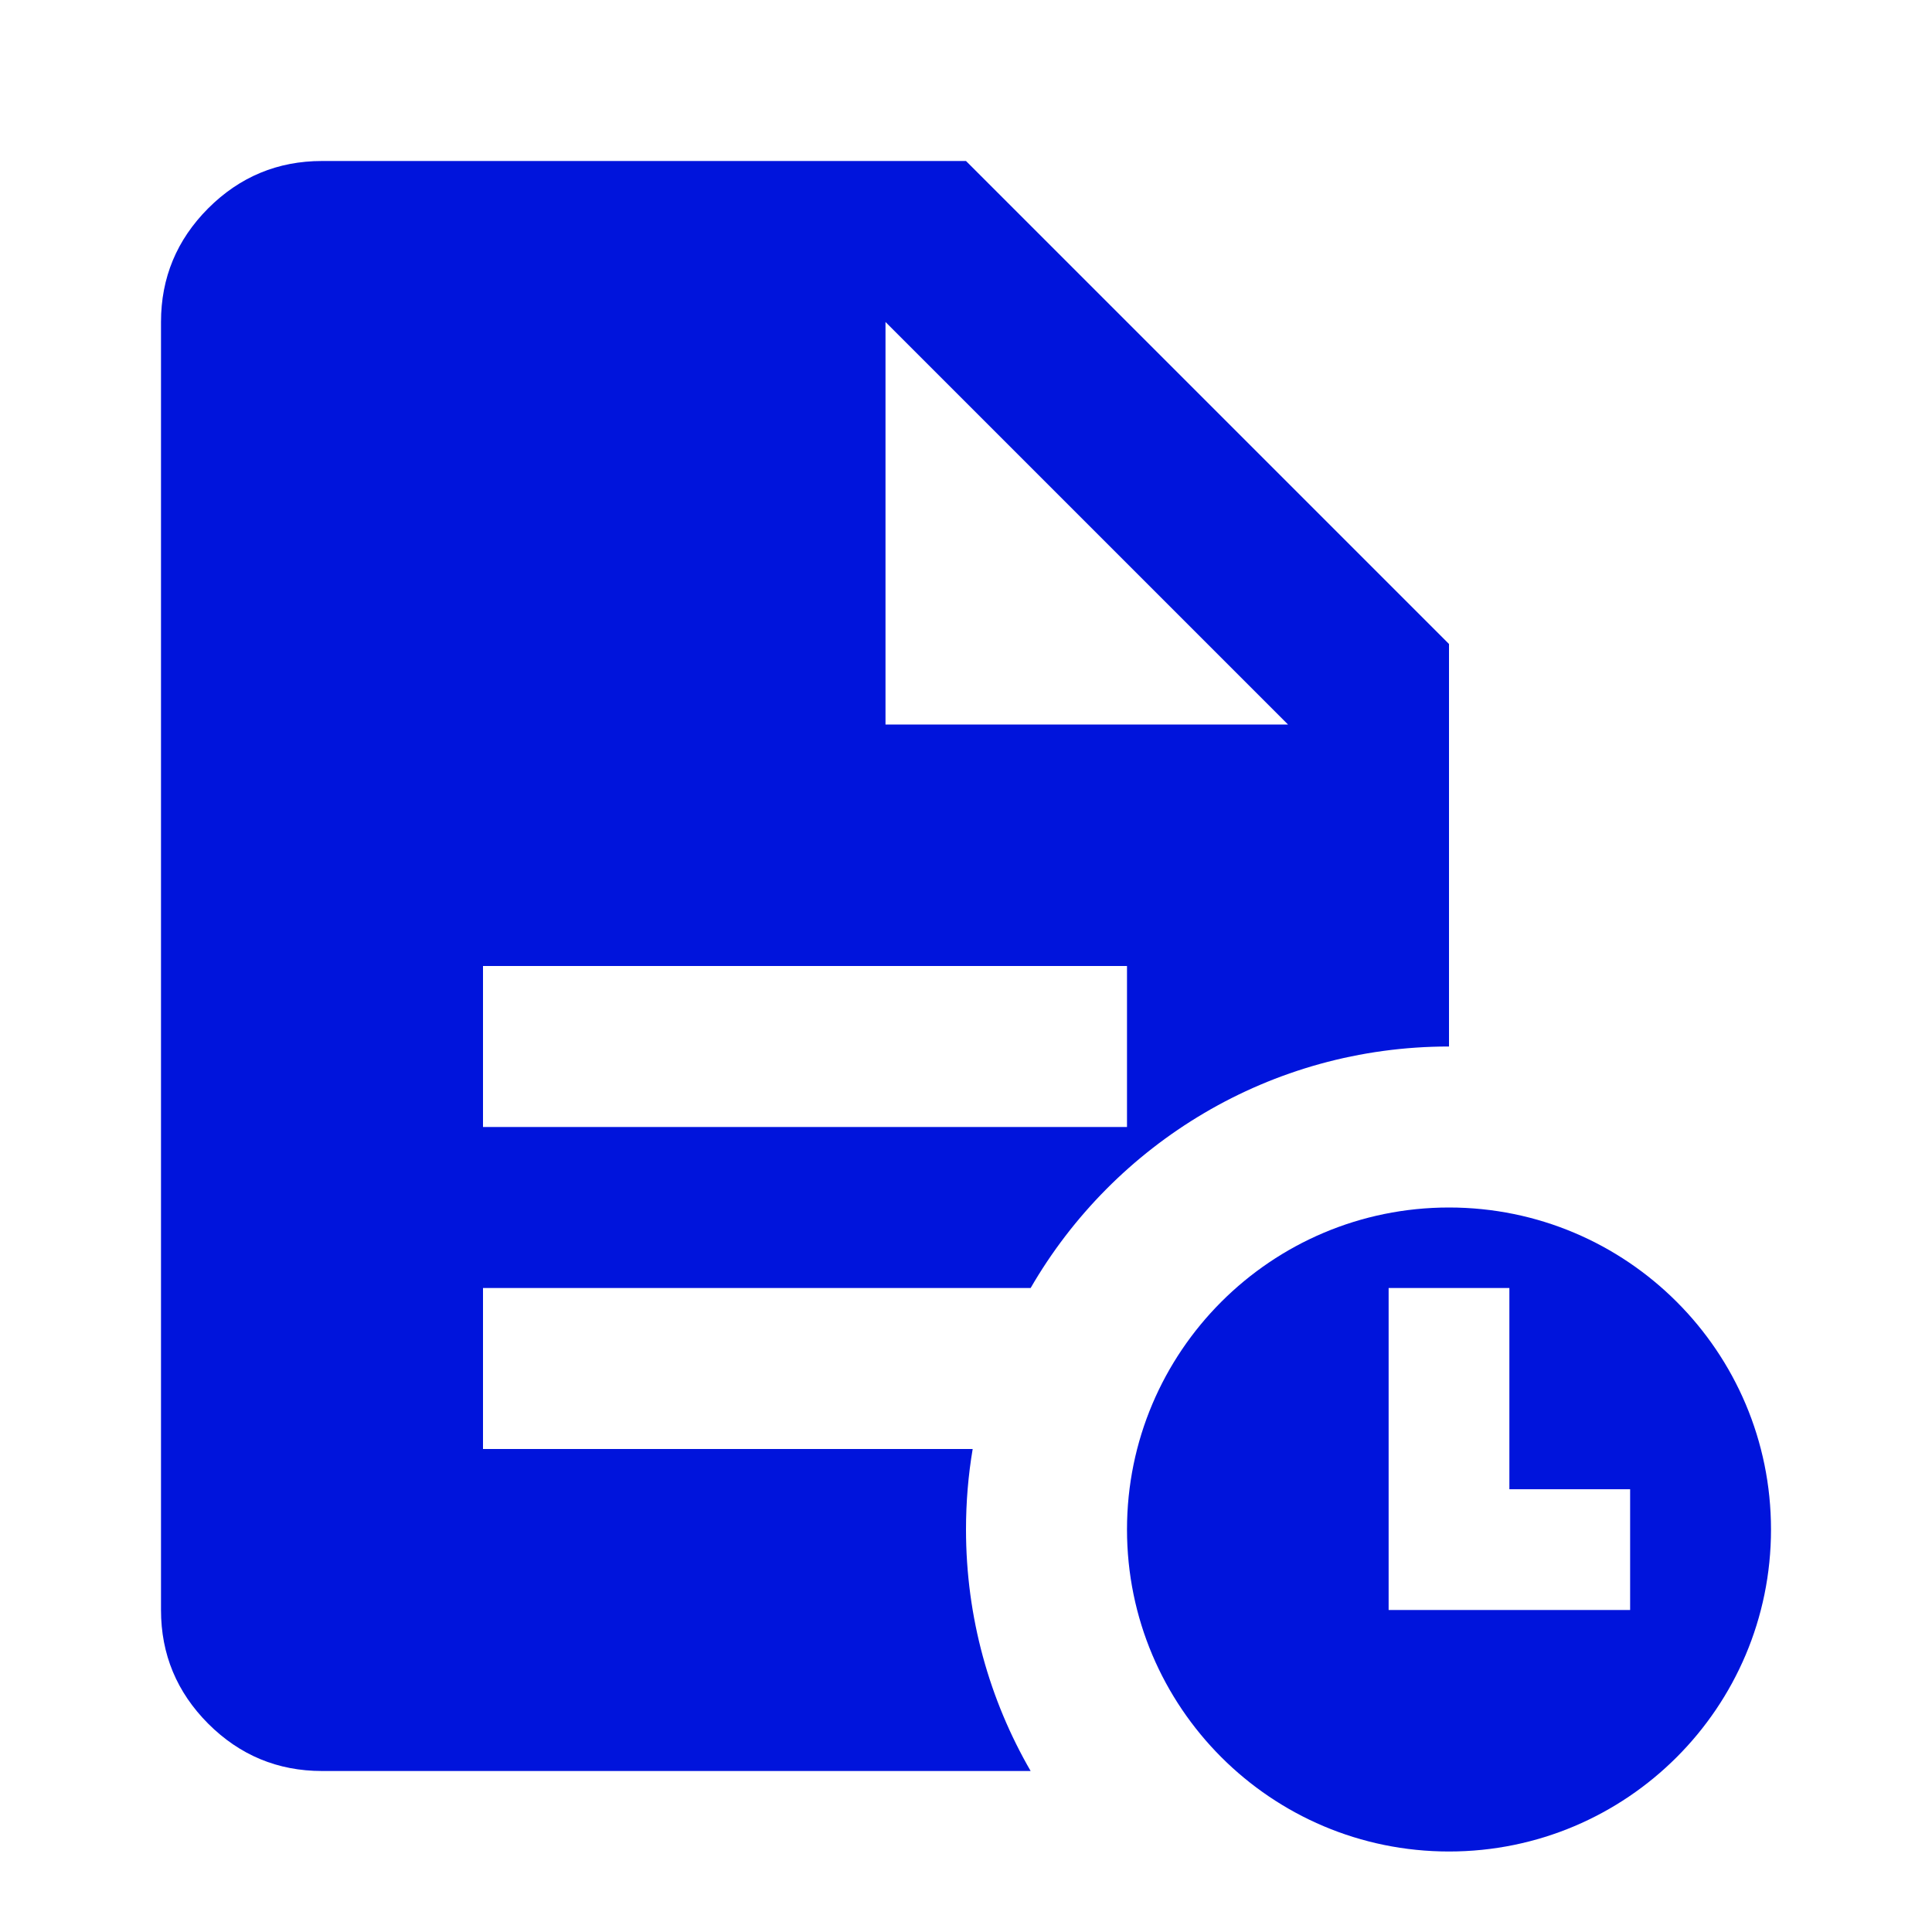
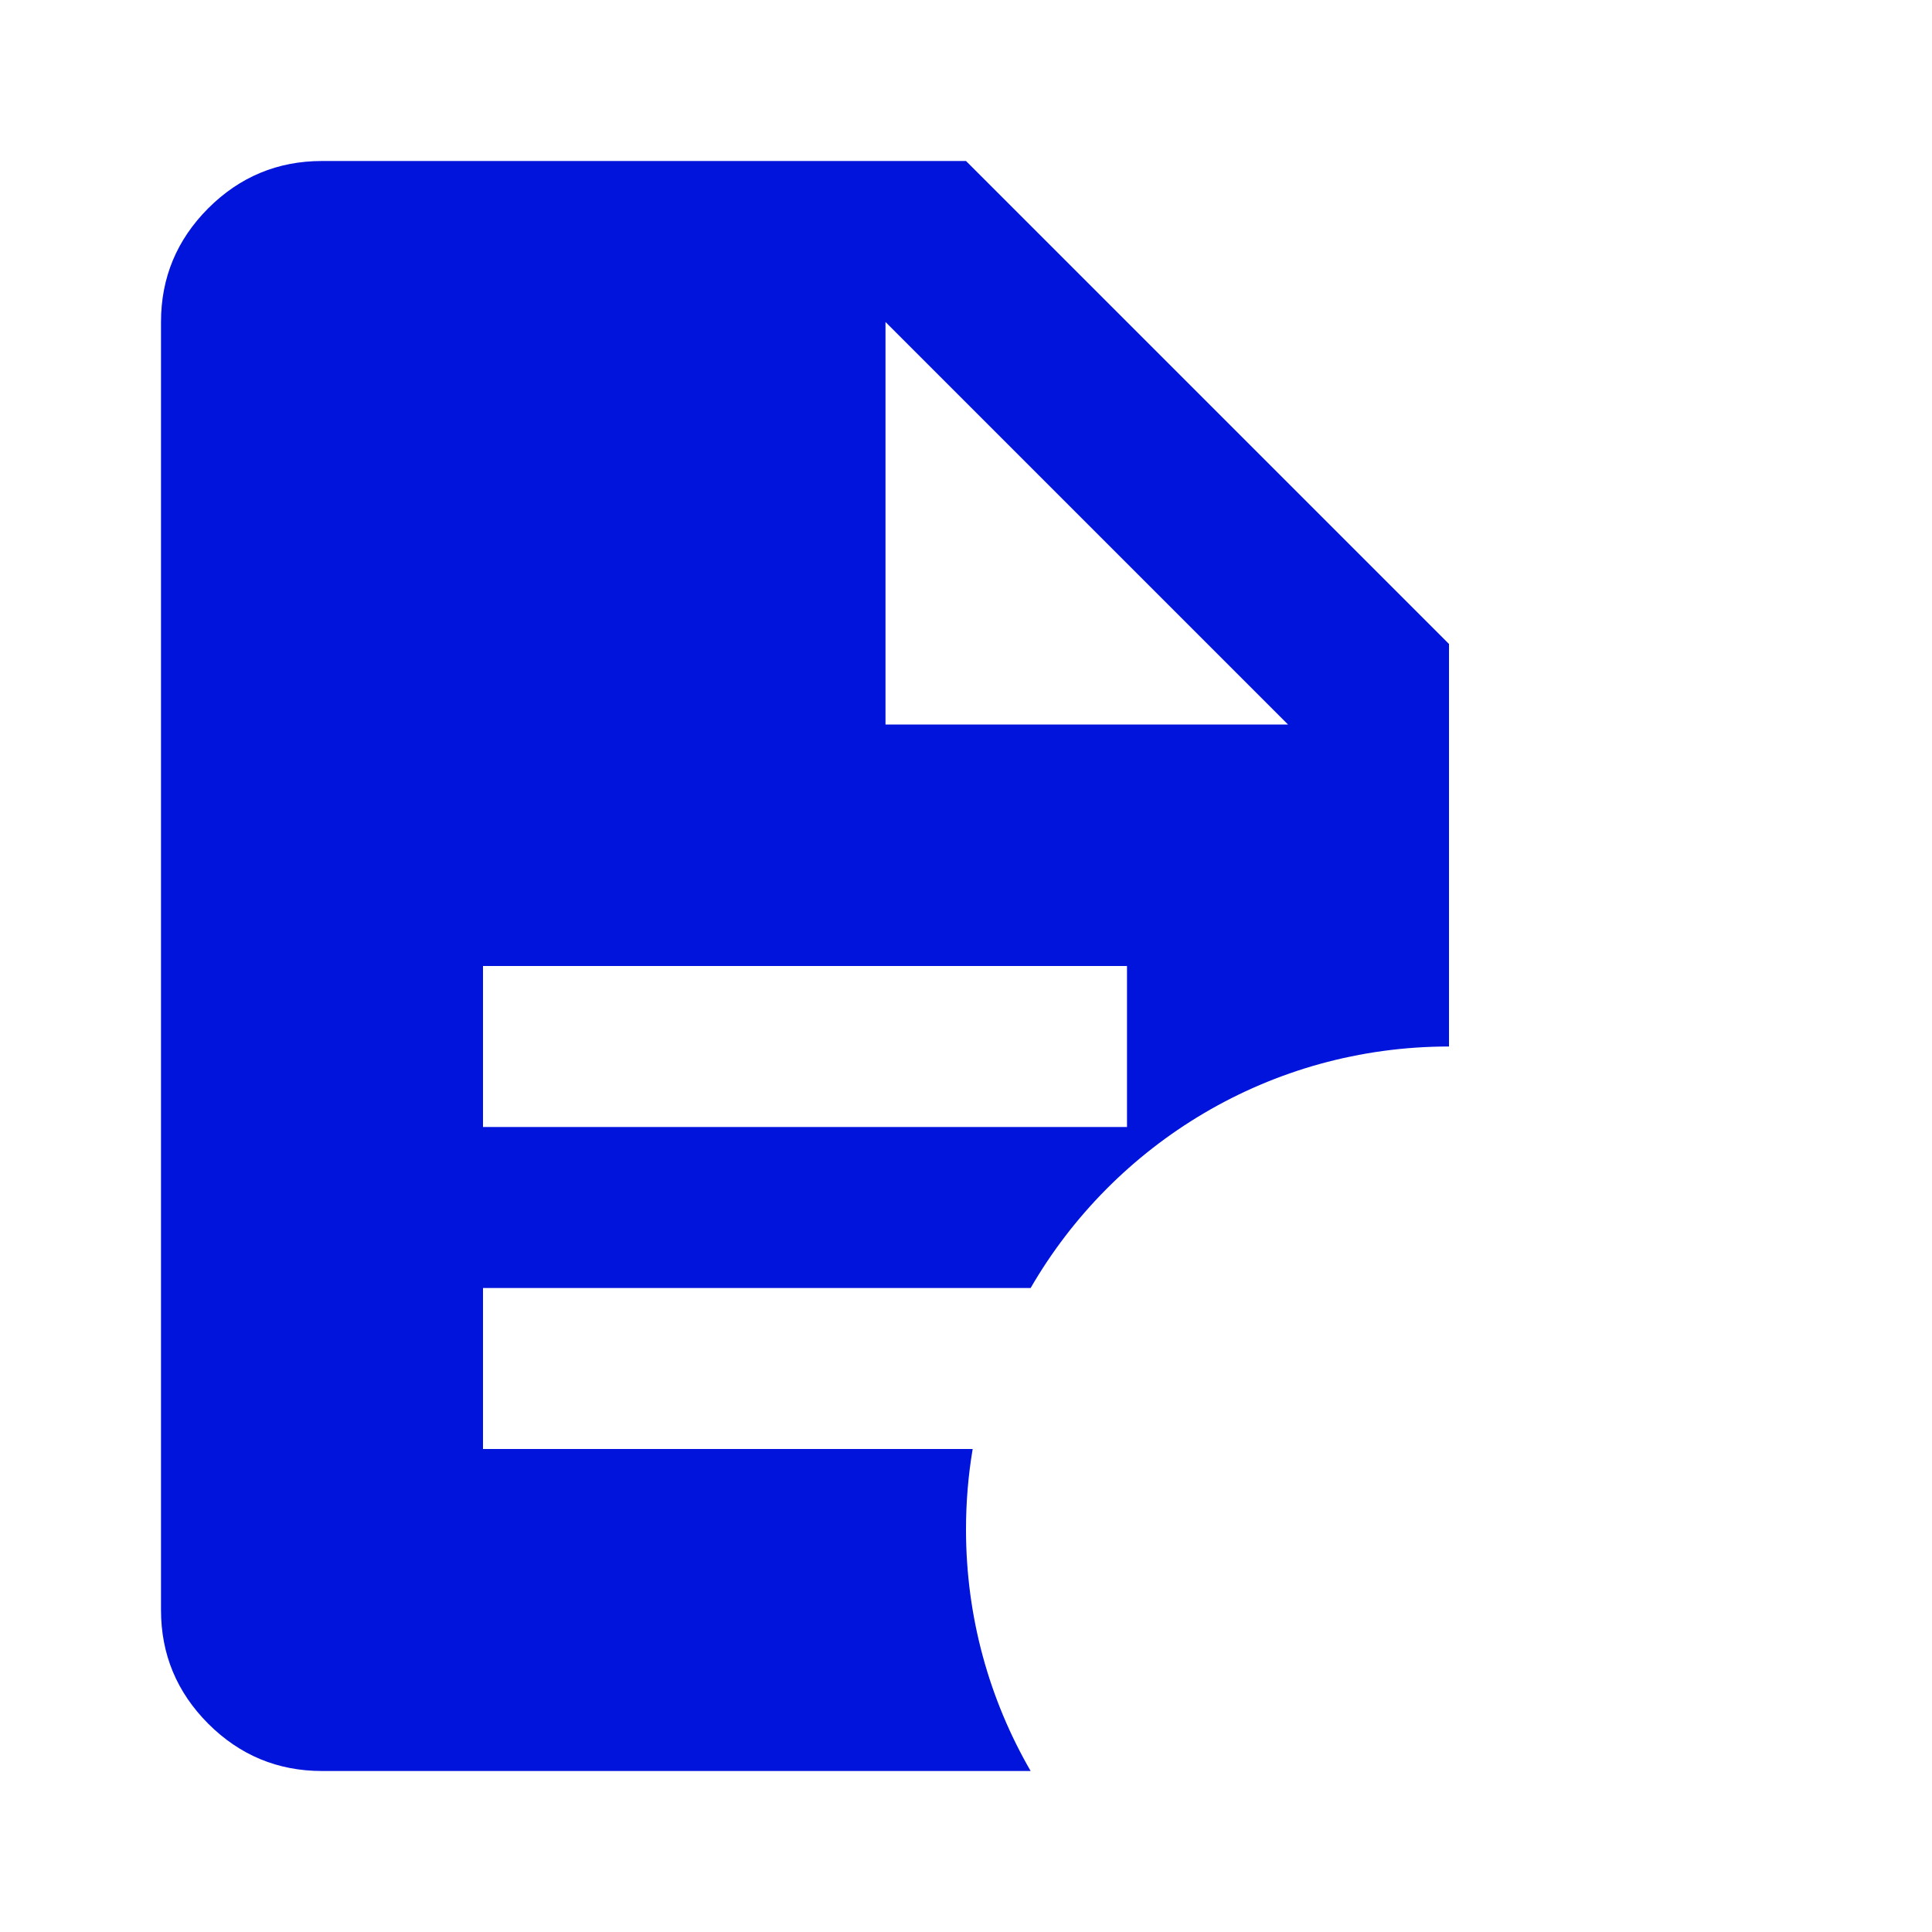
<svg xmlns="http://www.w3.org/2000/svg" width="24" height="24" viewBox="0 0 24 24" fill="none">
-   <path fill-rule="evenodd" clip-rule="evenodd" d="M22 19C22 21.209 20.209 23 18 23C15.791 23 14 21.209 14 19C14 16.791 15.791 15 18 15C20.209 15 22 16.791 22 19ZM18.75 16V18.5L20.25 18.5V20H18.75H17.25V18.5V16H18.75Z" fill="#0014DC" />
  <path fill-rule="evenodd" clip-rule="evenodd" d="M12.083 18H6V16H12.803C13.84 14.207 15.779 13 18 13V8L12 2H4C3.45 2 2.979 2.196 2.587 2.587C2.196 2.979 2 3.45 2 4V20C2 20.55 2.196 21.021 2.587 21.413C2.979 21.804 3.45 22 4 22H12.803C12.292 21.117 12 20.093 12 19C12 18.659 12.028 18.325 12.083 18ZM14 14H6V12H14V14ZM16 9H11V4L16 9Z" fill="#0014DC" />
</svg>